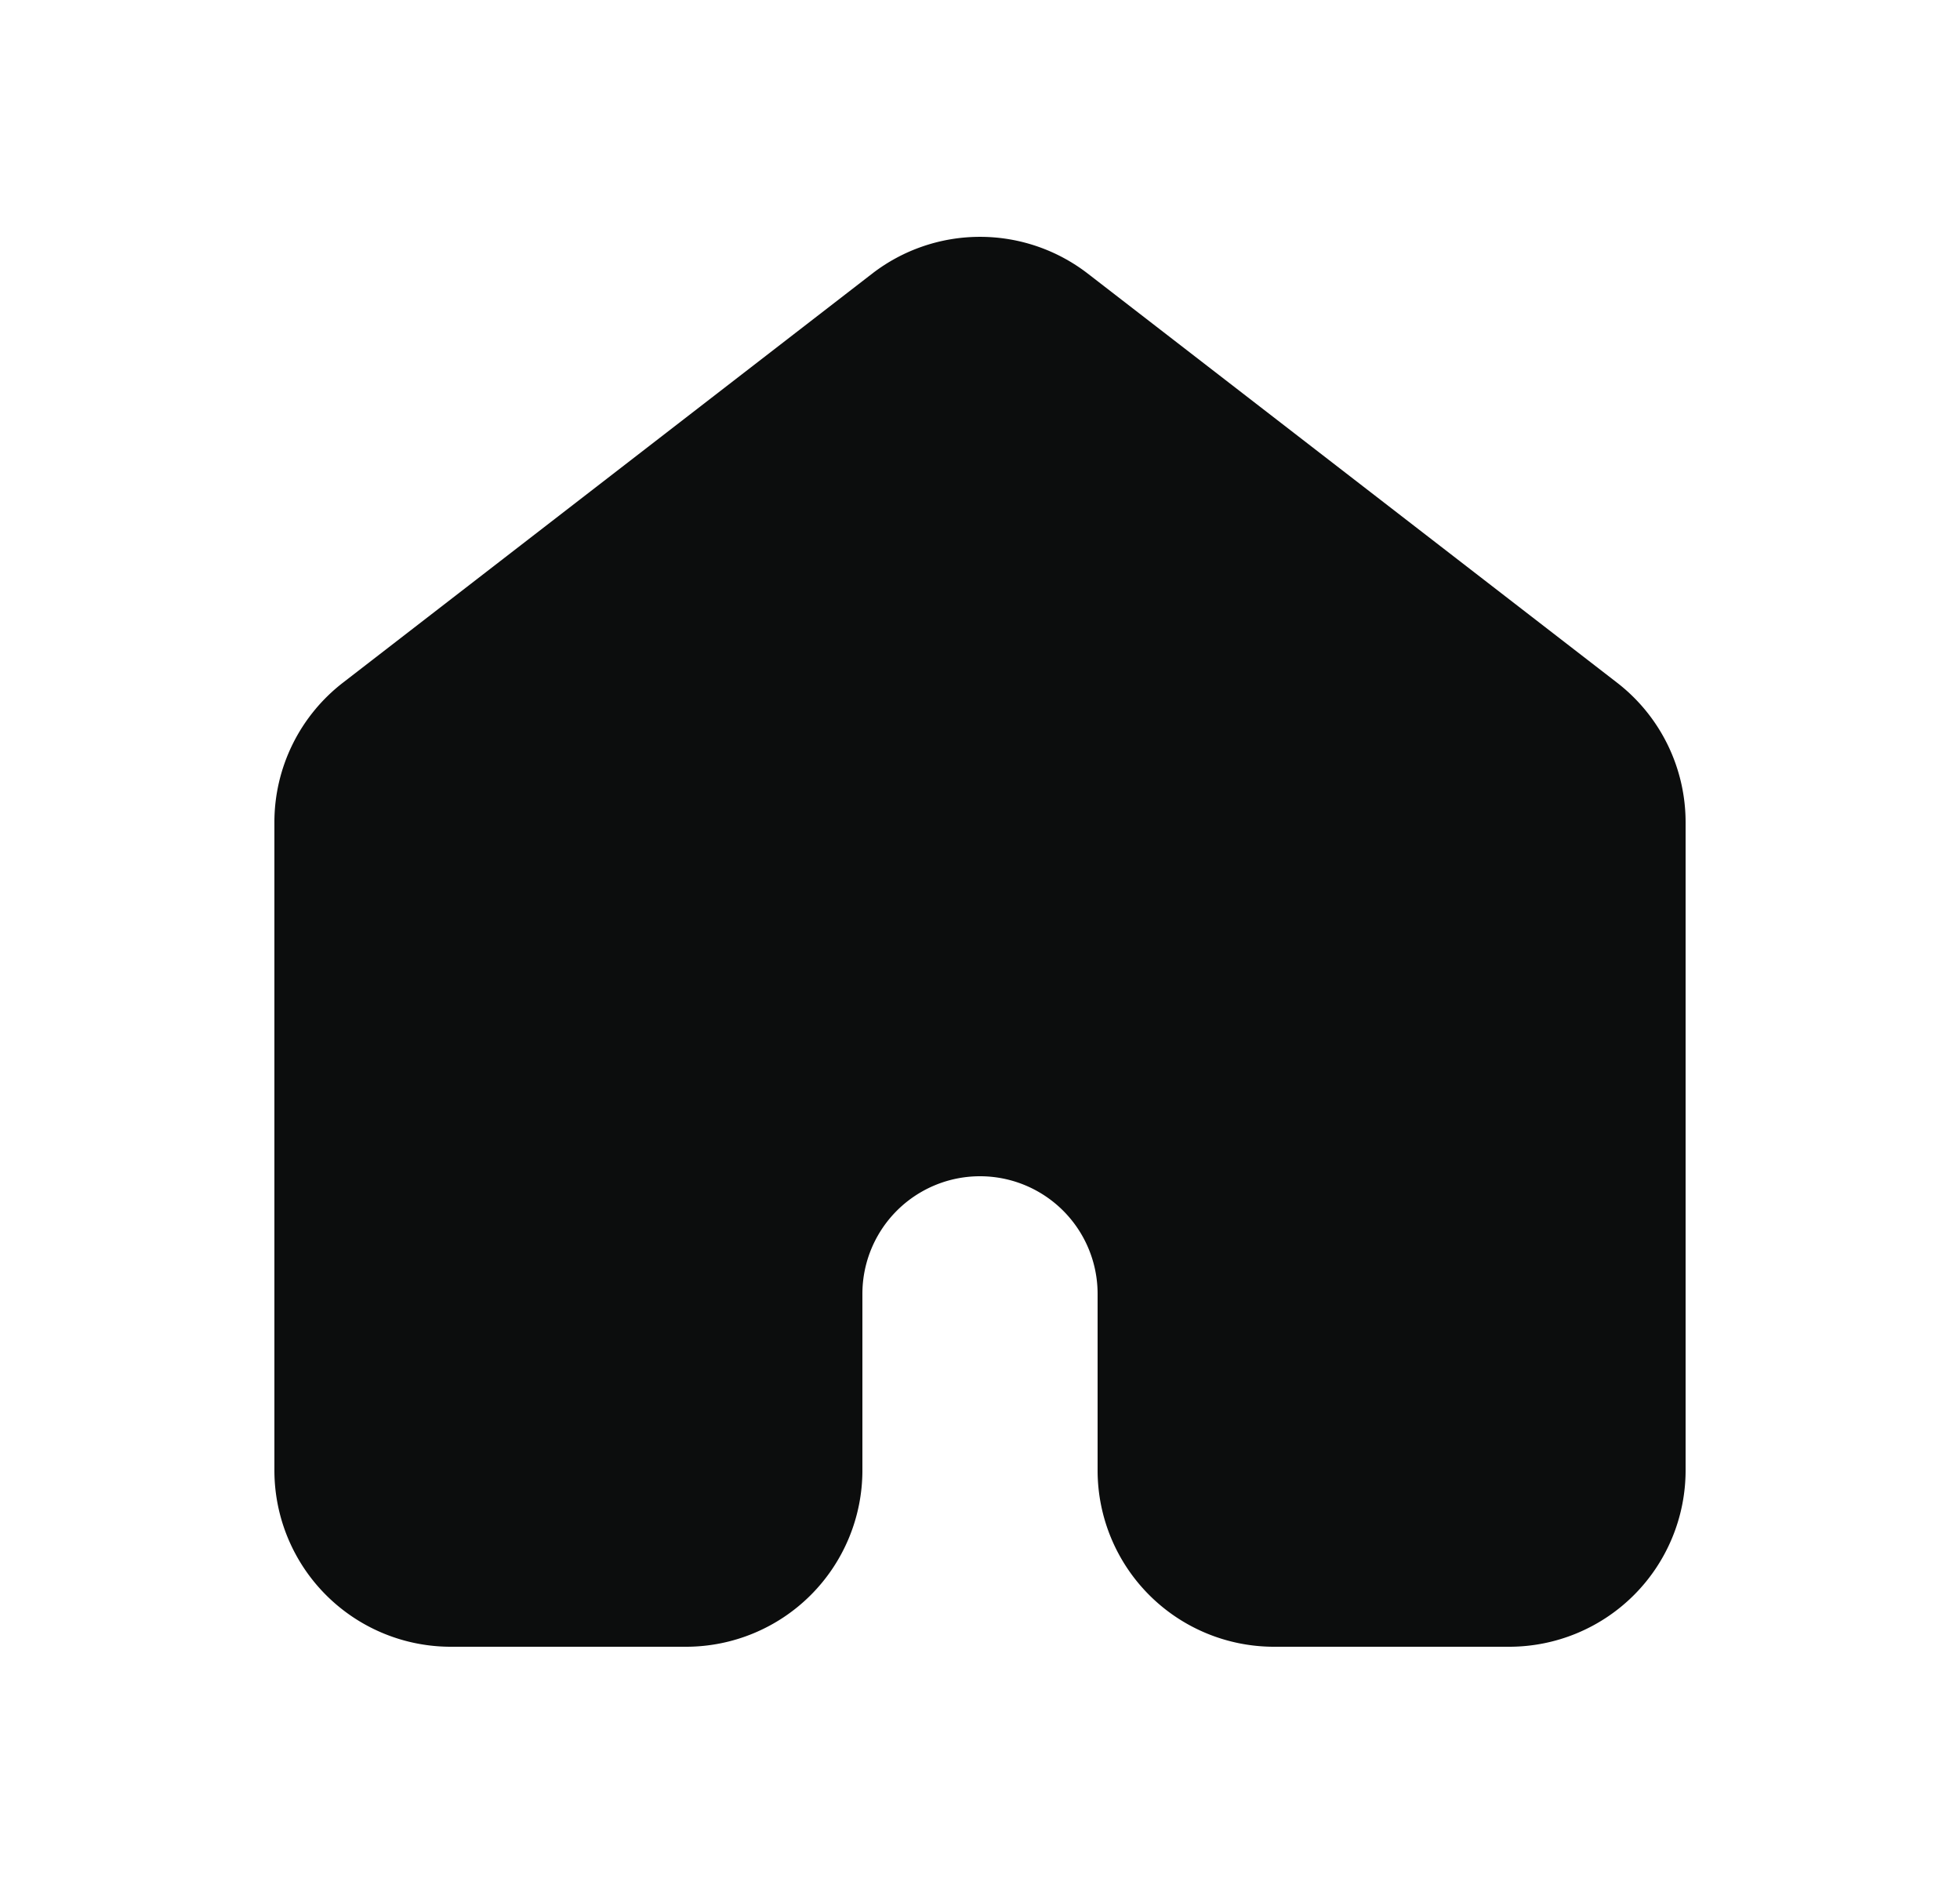
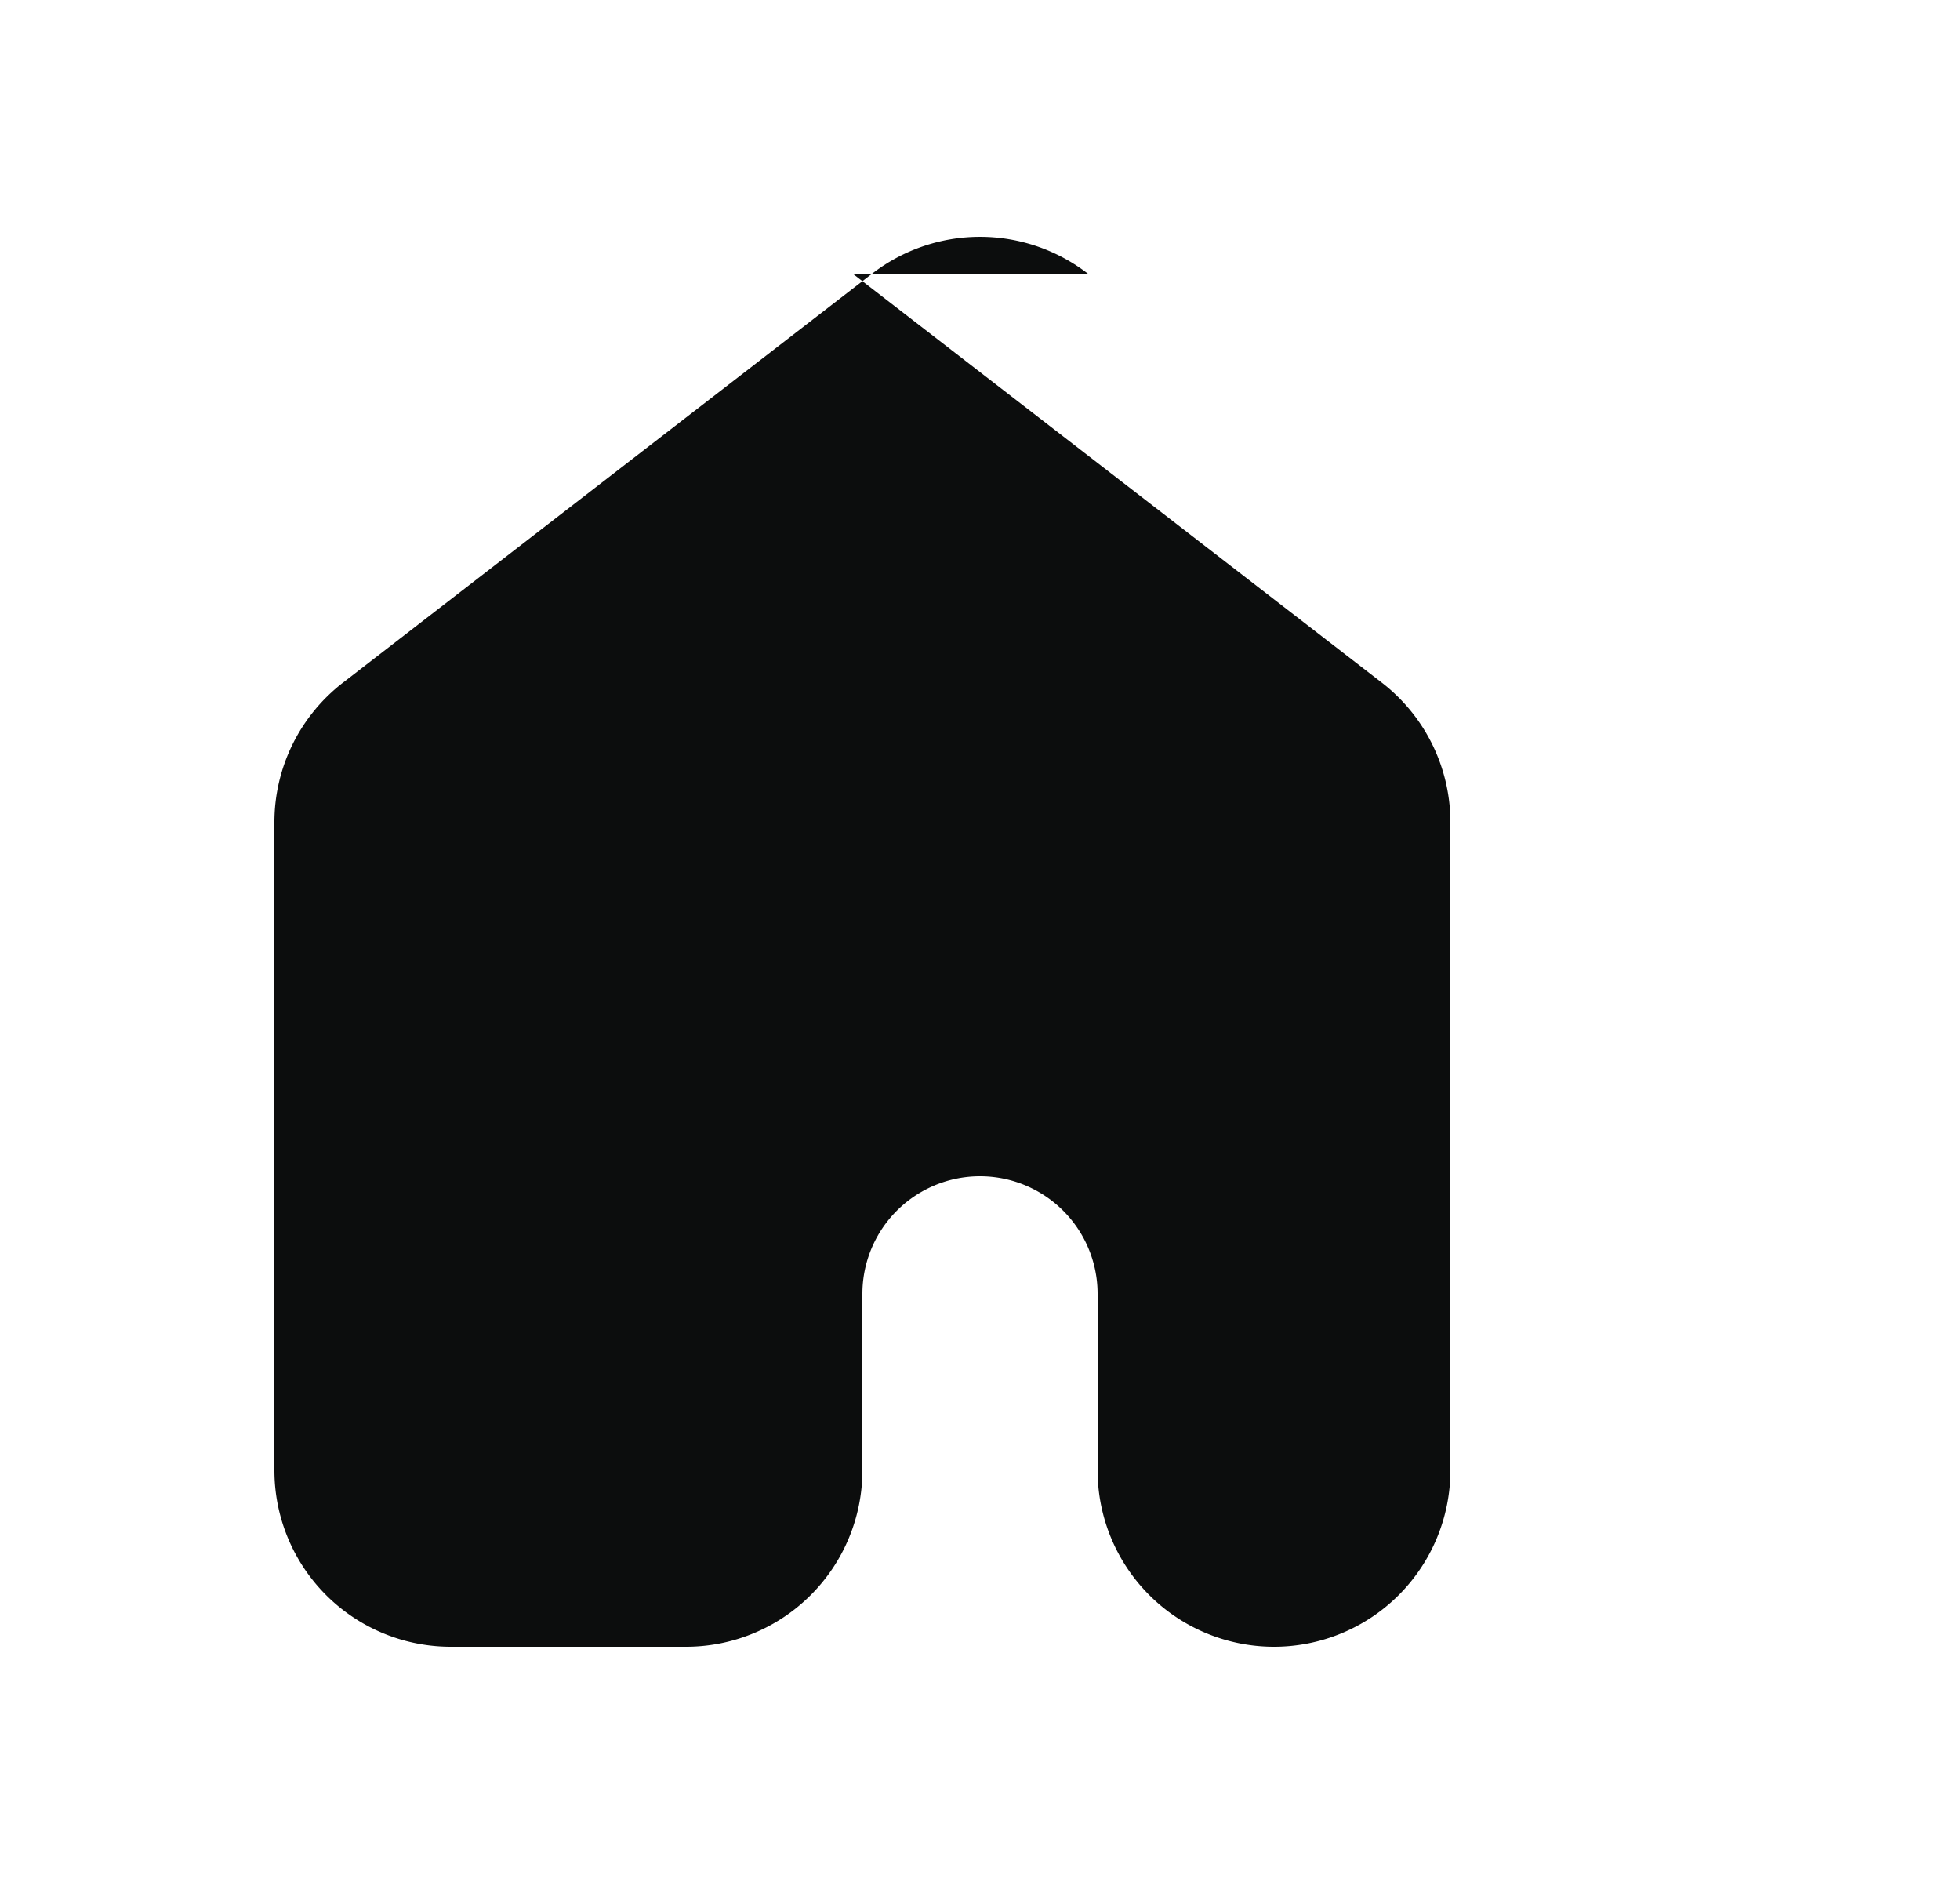
<svg xmlns="http://www.w3.org/2000/svg" width="25" height="24" fill="none">
-   <path fill="#0C0D0D" d="M13.876 3.49a2.25 2.25 0 0 0-2.752 0l-6.75 5.216a2.25 2.25 0 0 0-.874 1.78v8.264A2.25 2.25 0 0 0 5.75 21h3A2.25 2.25 0 0 0 11 18.75V16.5a1.5 1.5 0 1 1 3 0v2.25A2.25 2.25 0 0 0 16.25 21h3a2.25 2.25 0 0 0 2.25-2.25v-8.264a2.25 2.25 0 0 0-.874-1.78l-6.75-5.216Z" />
+   <path fill="#0C0D0D" d="M13.876 3.49a2.25 2.25 0 0 0-2.752 0l-6.75 5.216a2.25 2.25 0 0 0-.874 1.78v8.264A2.25 2.25 0 0 0 5.75 21h3A2.25 2.25 0 0 0 11 18.75V16.5a1.5 1.5 0 1 1 3 0v2.25A2.25 2.25 0 0 0 16.25 21a2.25 2.25 0 0 0 2.25-2.25v-8.264a2.25 2.25 0 0 0-.874-1.78l-6.75-5.216Z" />
</svg>